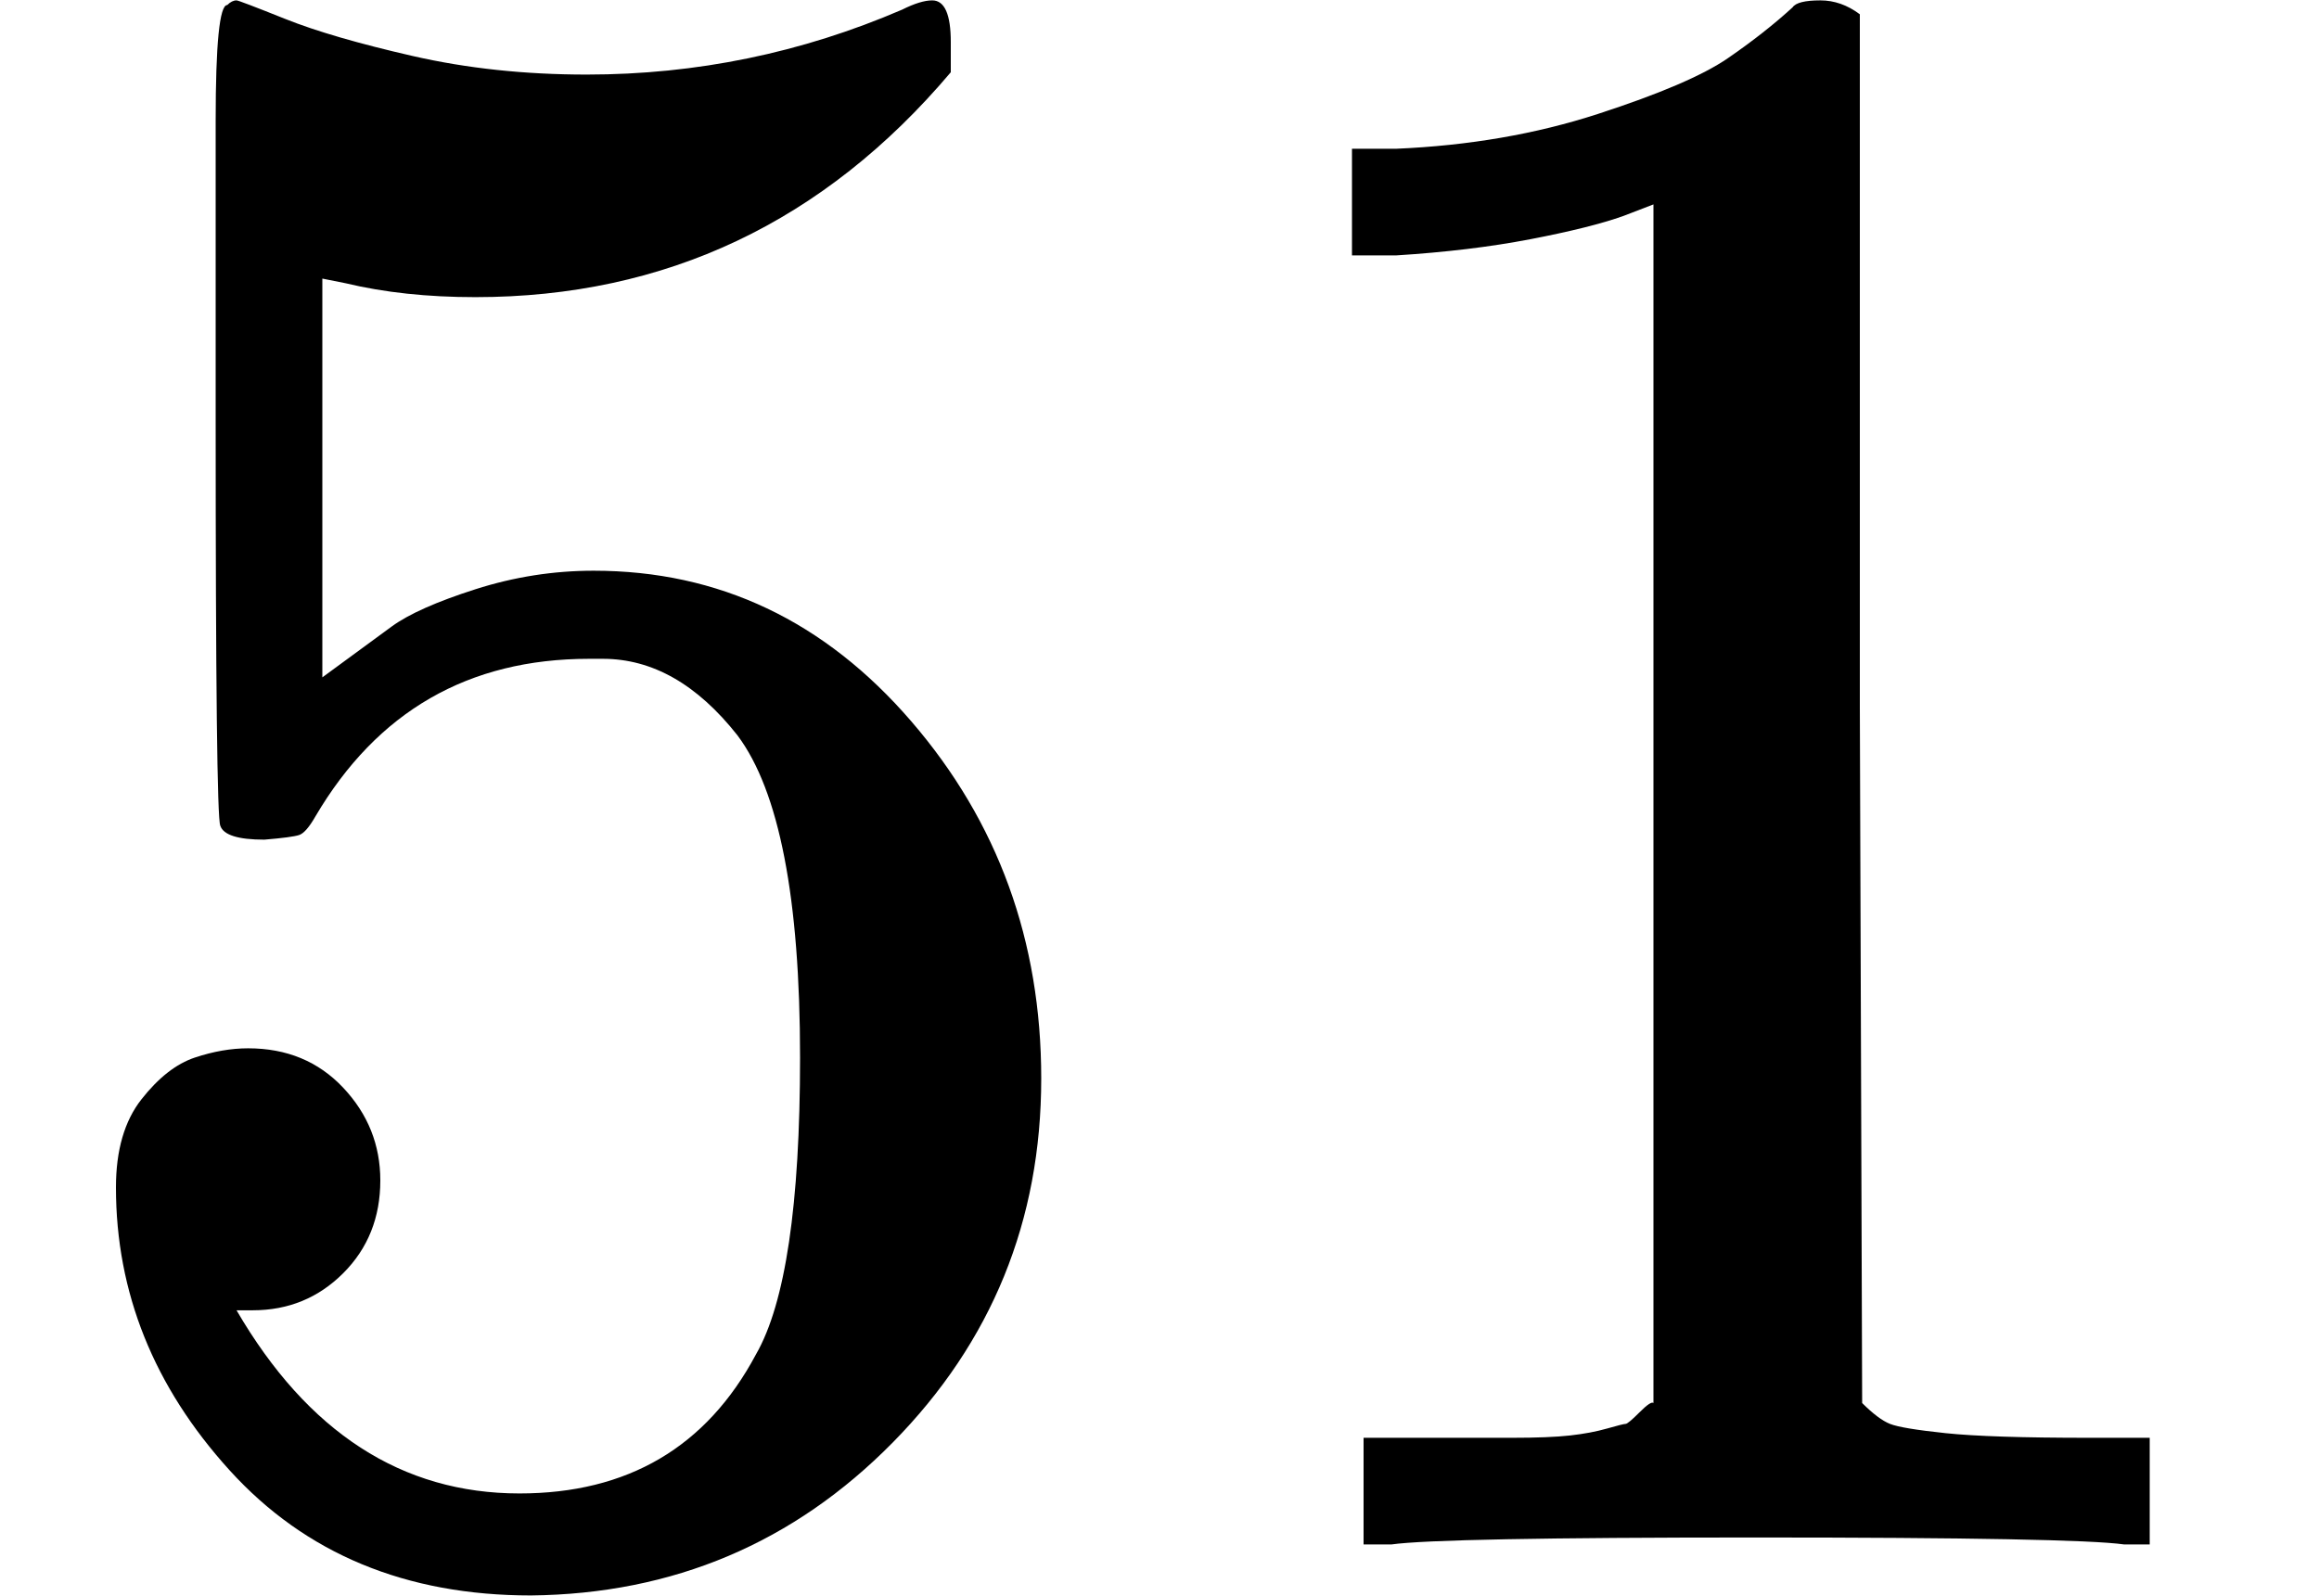
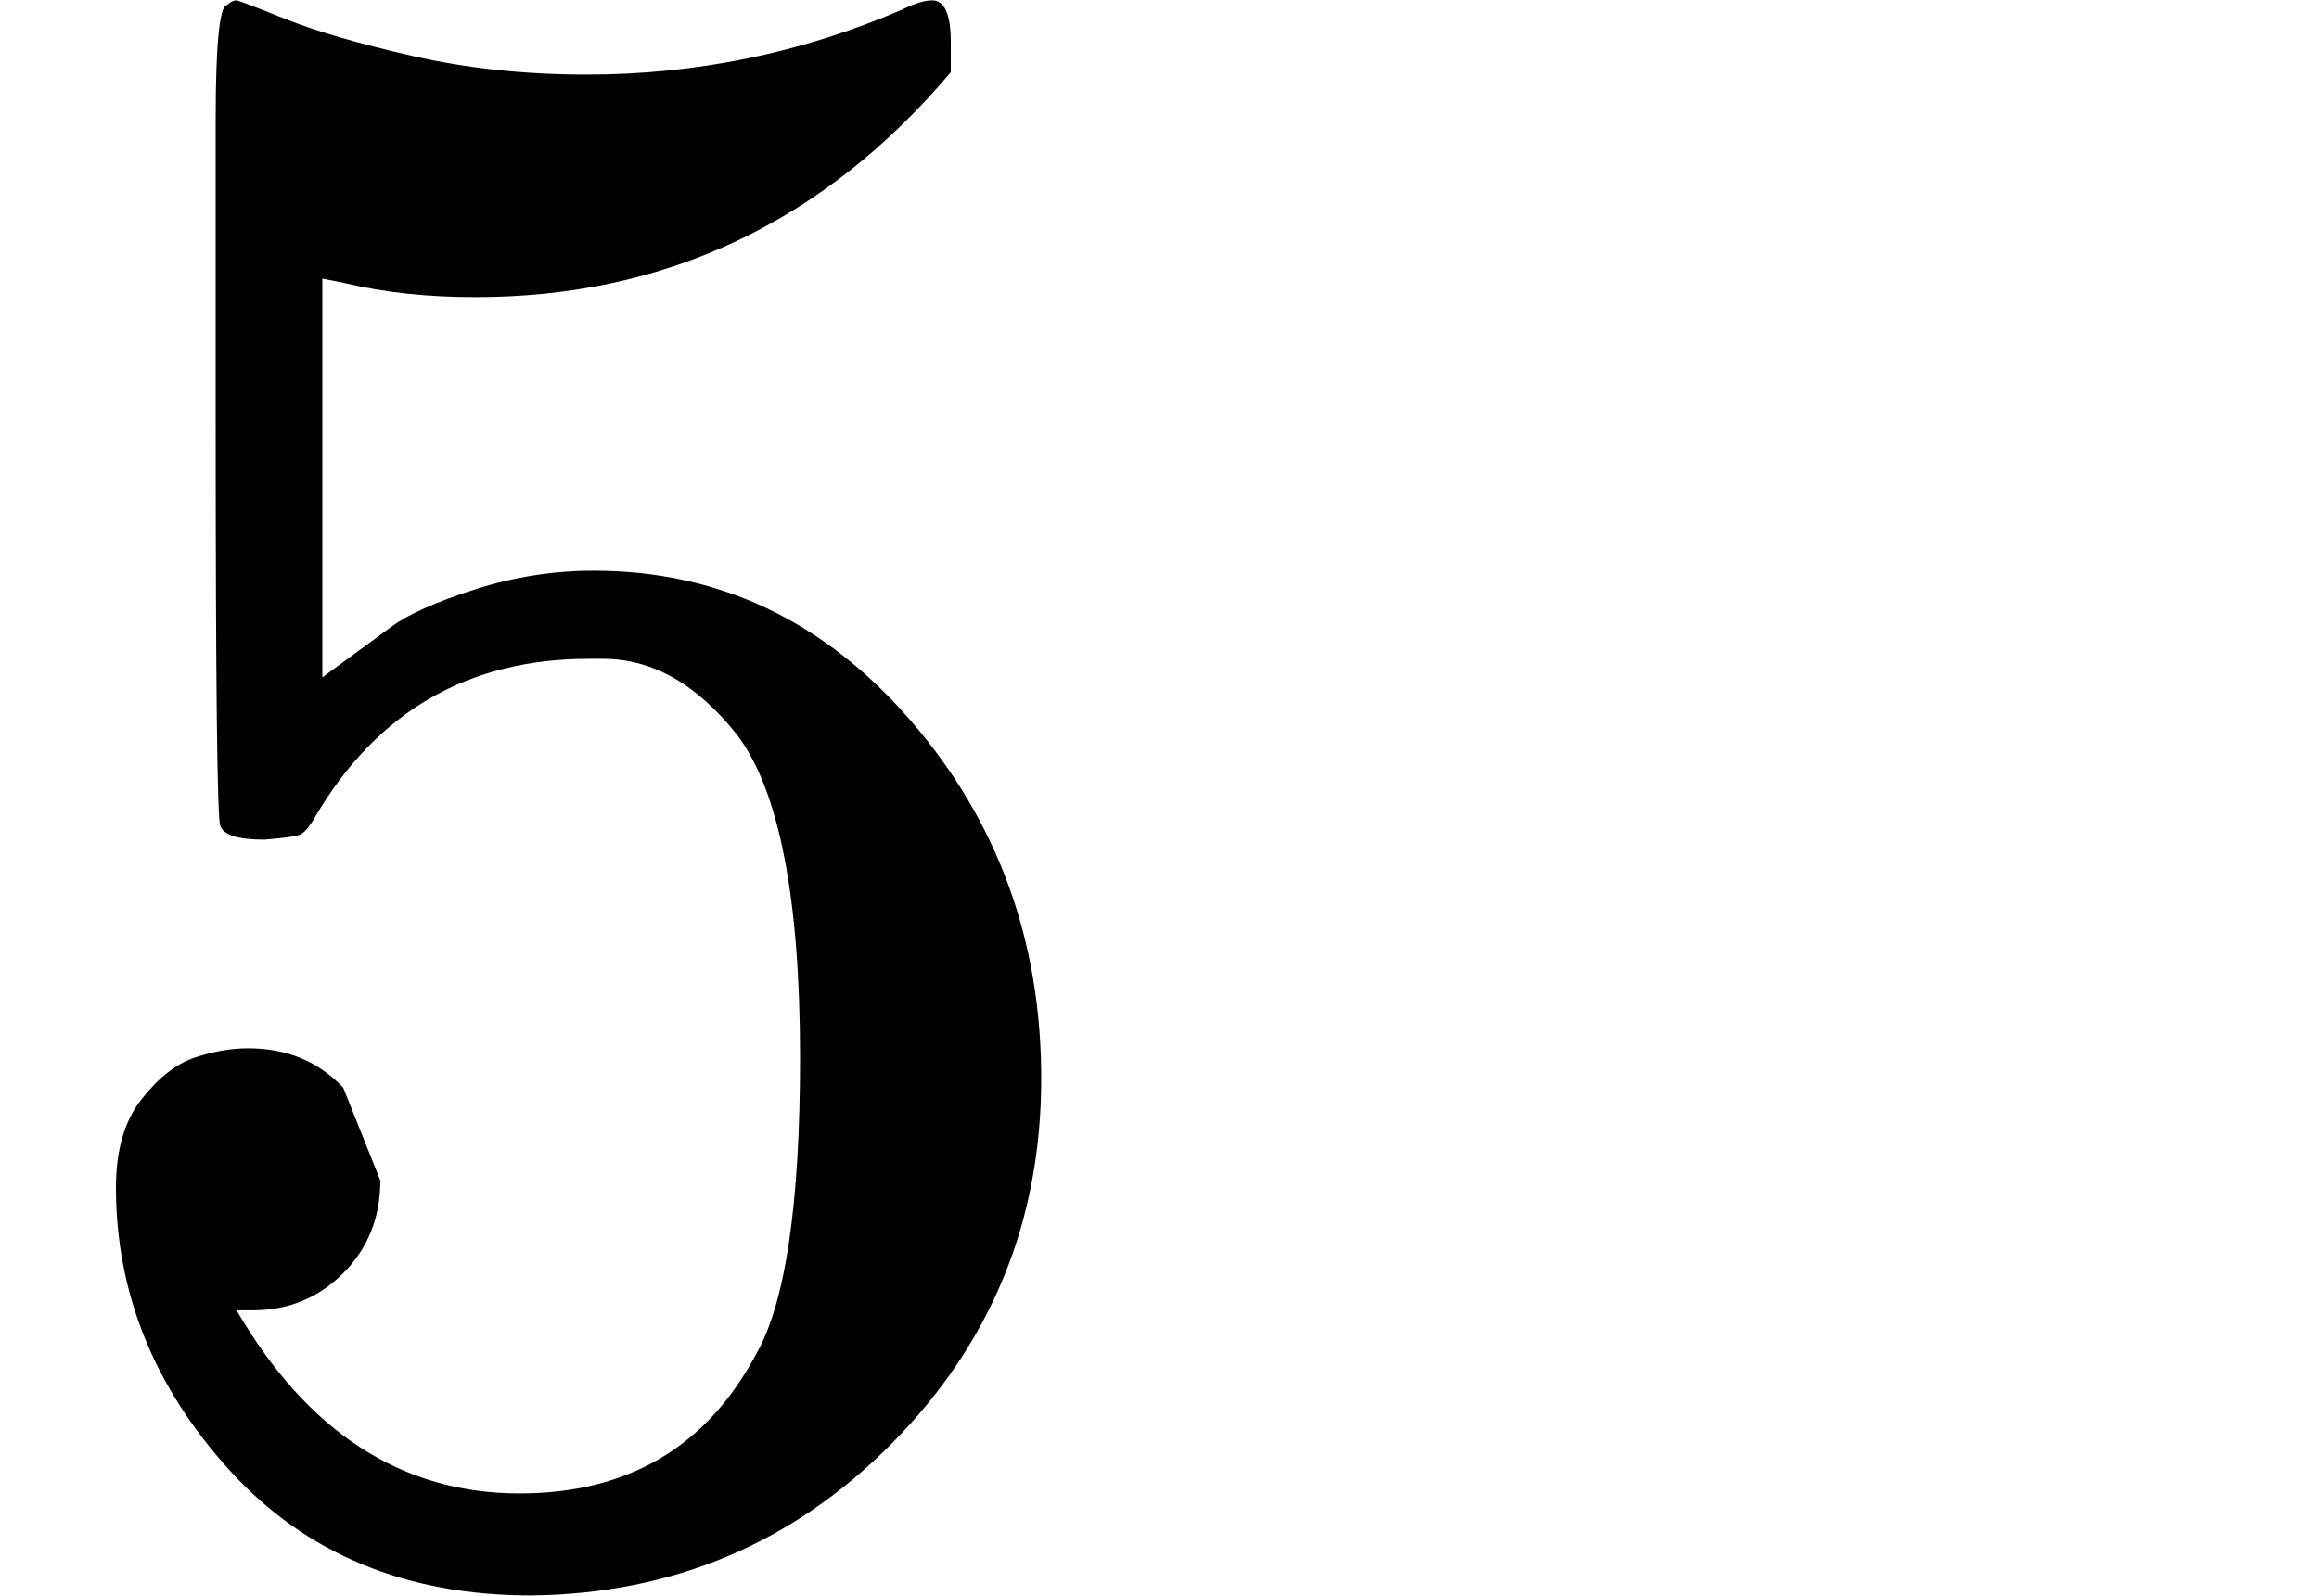
<svg xmlns="http://www.w3.org/2000/svg" style="vertical-align:-.05ex" width="2.262ex" height="1.557ex" viewBox="0 -666 1000 688">
  <g data-mml-node="math" stroke="currentColor" fill="currentColor" stroke-width="0">
    <g data-mml-node="mn" stroke="none">
-       <path data-c="35" d="M164-157q0 24-16 40t-39 16h-7q46 79 122 79 70 0 102-60 19-33 19-128 0-103-27-139-26-33-58-33h-6q-78 0-118 68-4 7-7 8t-15 2q-17 0-19-6-2-4-2-175v-129q0-50 5-50 2-2 4-2 1 0 21 8t55 16 75 8q71 0 136-28 8-4 13-4 8 0 8 18v13q-82 97-205 97-31 0-56-6l-10-2v172q19-14 30-22t36-16 51-8q81 0 137 65t56 154q0 92-64 157T229 22q-81 0-130-54T50-154q0-24 11-38t23-18 23-4q25 0 41 17t16 40z" />
-       <path data-c="31" d="m713-578-13 5q-14 5-40 10t-58 7h-19v-46h19q47-2 87-15t56-24 28-22q2-3 12-3 9 0 17 6v299l1 300q7 7 12 9t24 4 62 2h26V0h-11q-21-3-159-3-136 0-157 3h-12v-46h64q16 0 25-1t16-3 8-2 6-5 6-4v-517z" />
+       <path data-c="35" d="M164-157q0 24-16 40t-39 16h-7q46 79 122 79 70 0 102-60 19-33 19-128 0-103-27-139-26-33-58-33h-6q-78 0-118 68-4 7-7 8t-15 2q-17 0-19-6-2-4-2-175v-129q0-50 5-50 2-2 4-2 1 0 21 8t55 16 75 8q71 0 136-28 8-4 13-4 8 0 8 18v13q-82 97-205 97-31 0-56-6l-10-2v172q19-14 30-22t36-16 51-8q81 0 137 65t56 154q0 92-64 157T229 22q-81 0-130-54T50-154q0-24 11-38t23-18 23-4q25 0 41 17z" />
    </g>
  </g>
</svg>